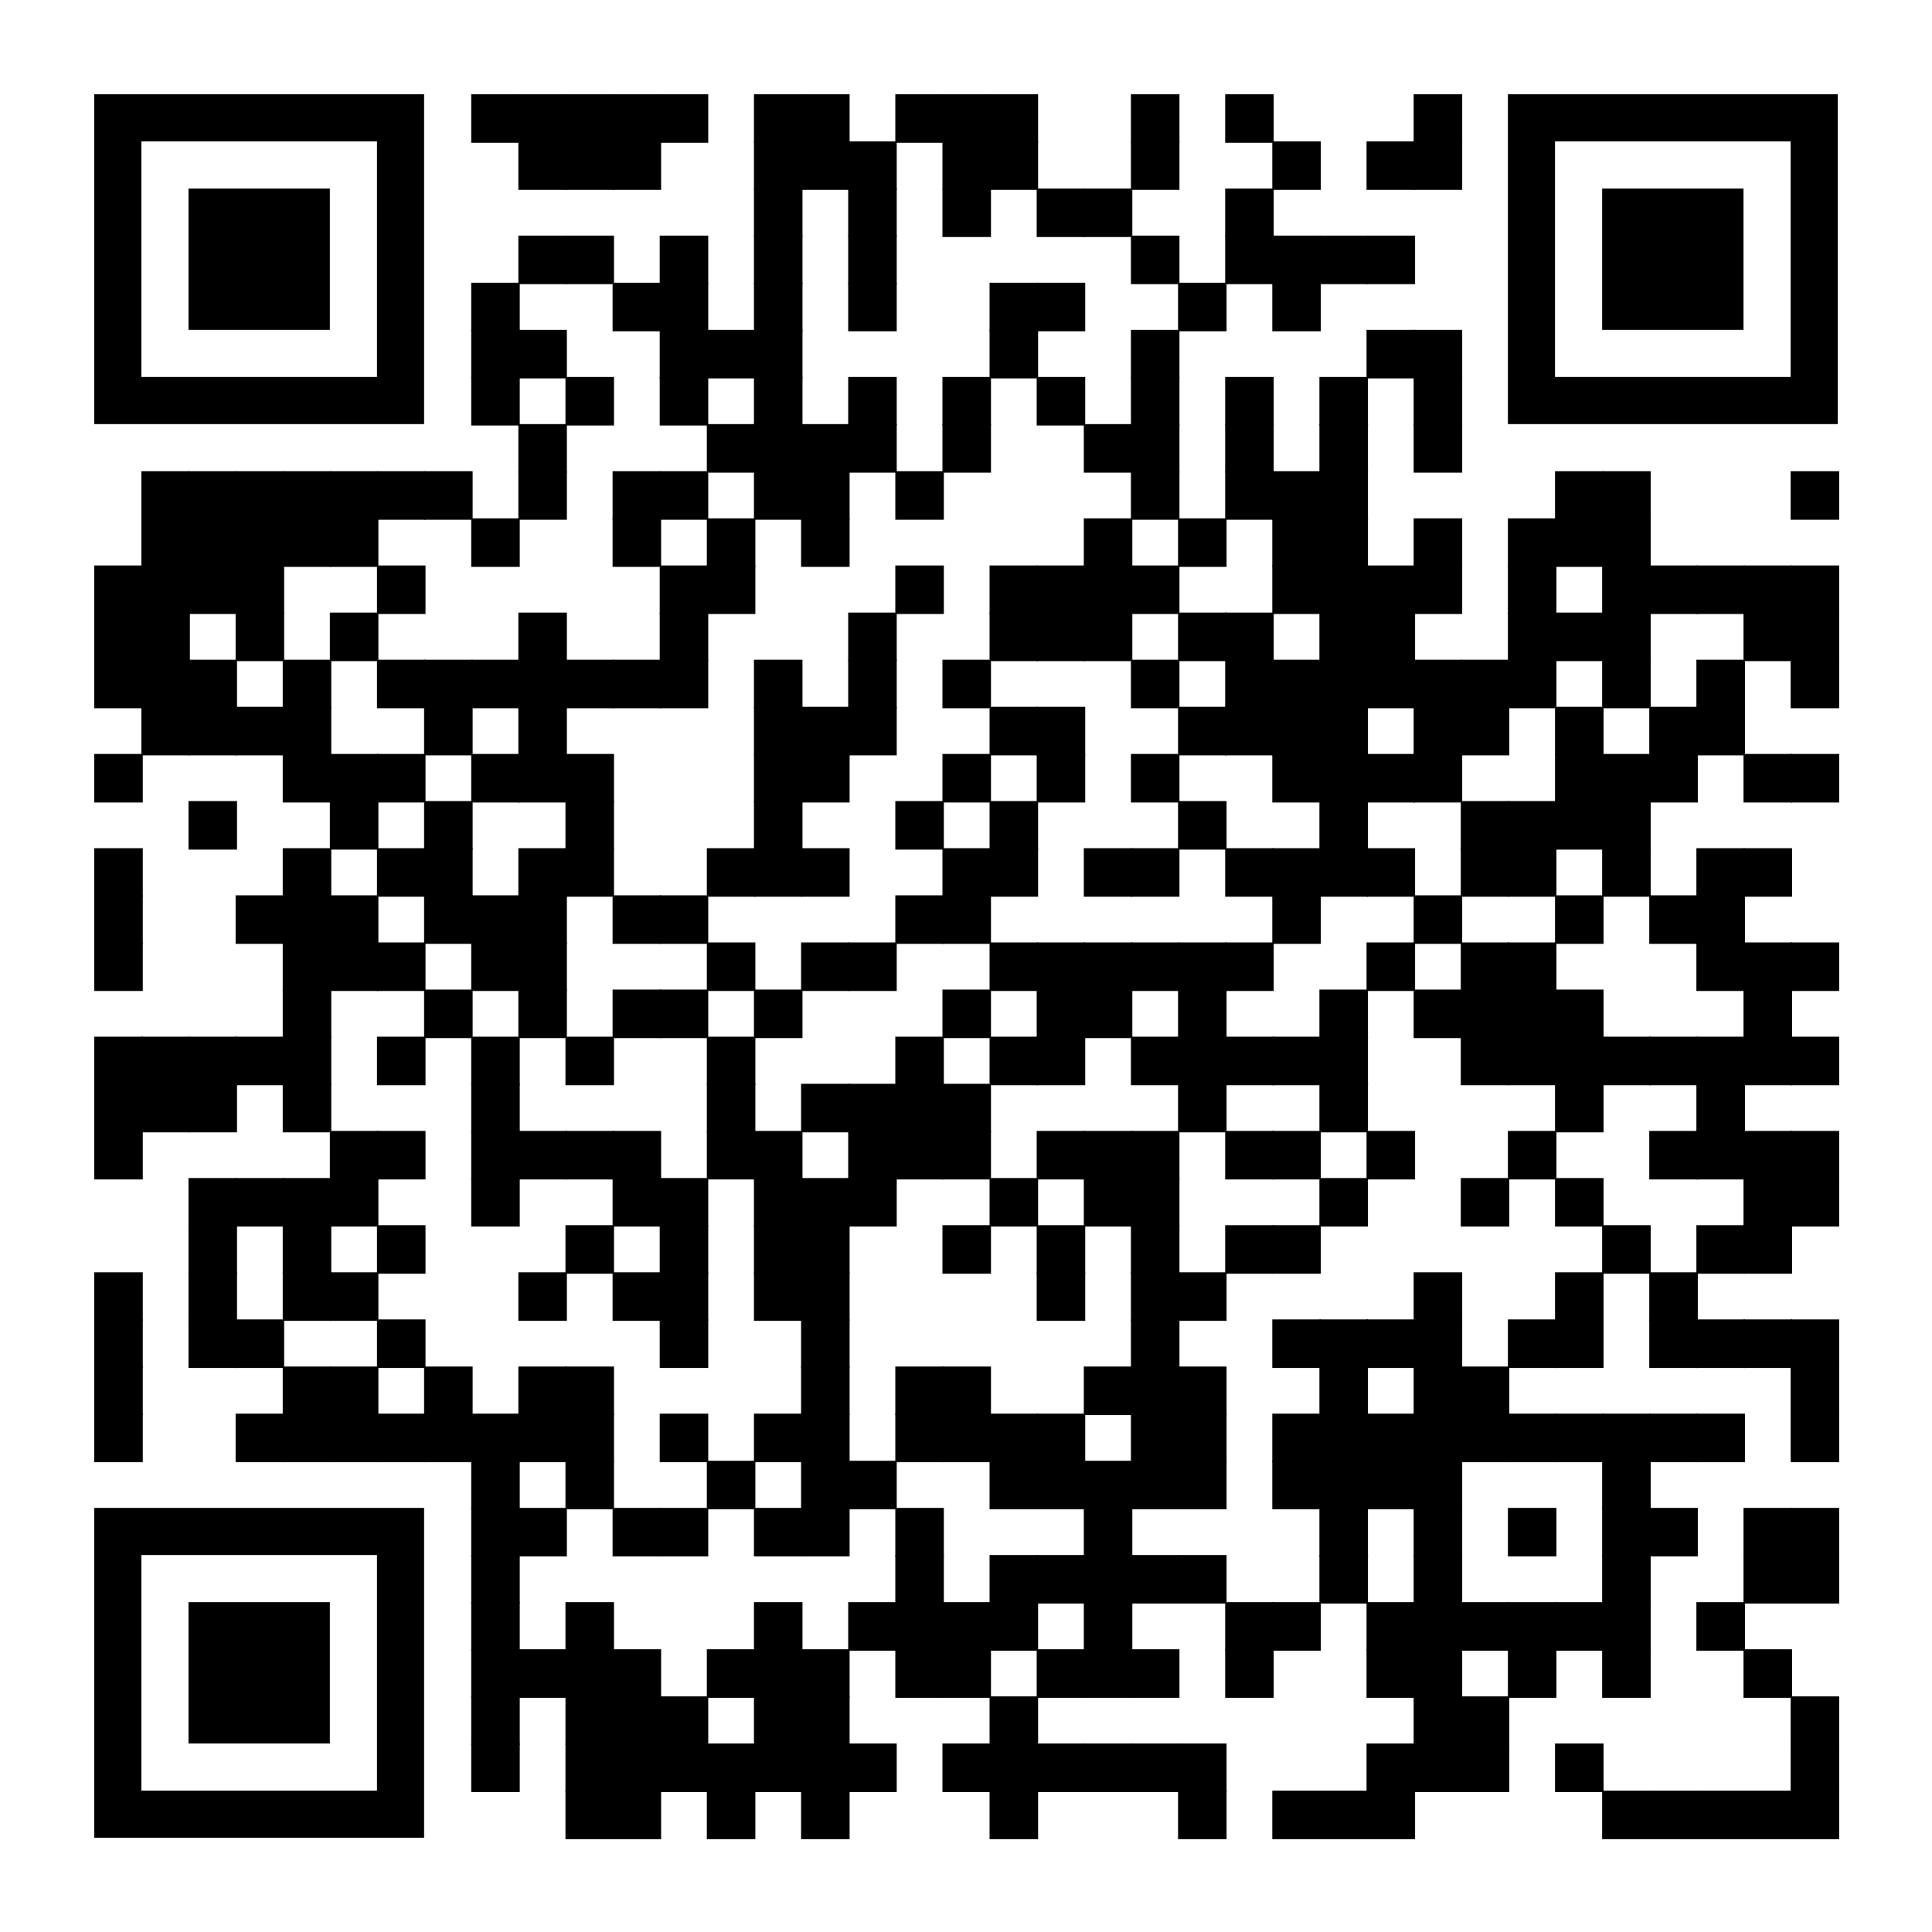
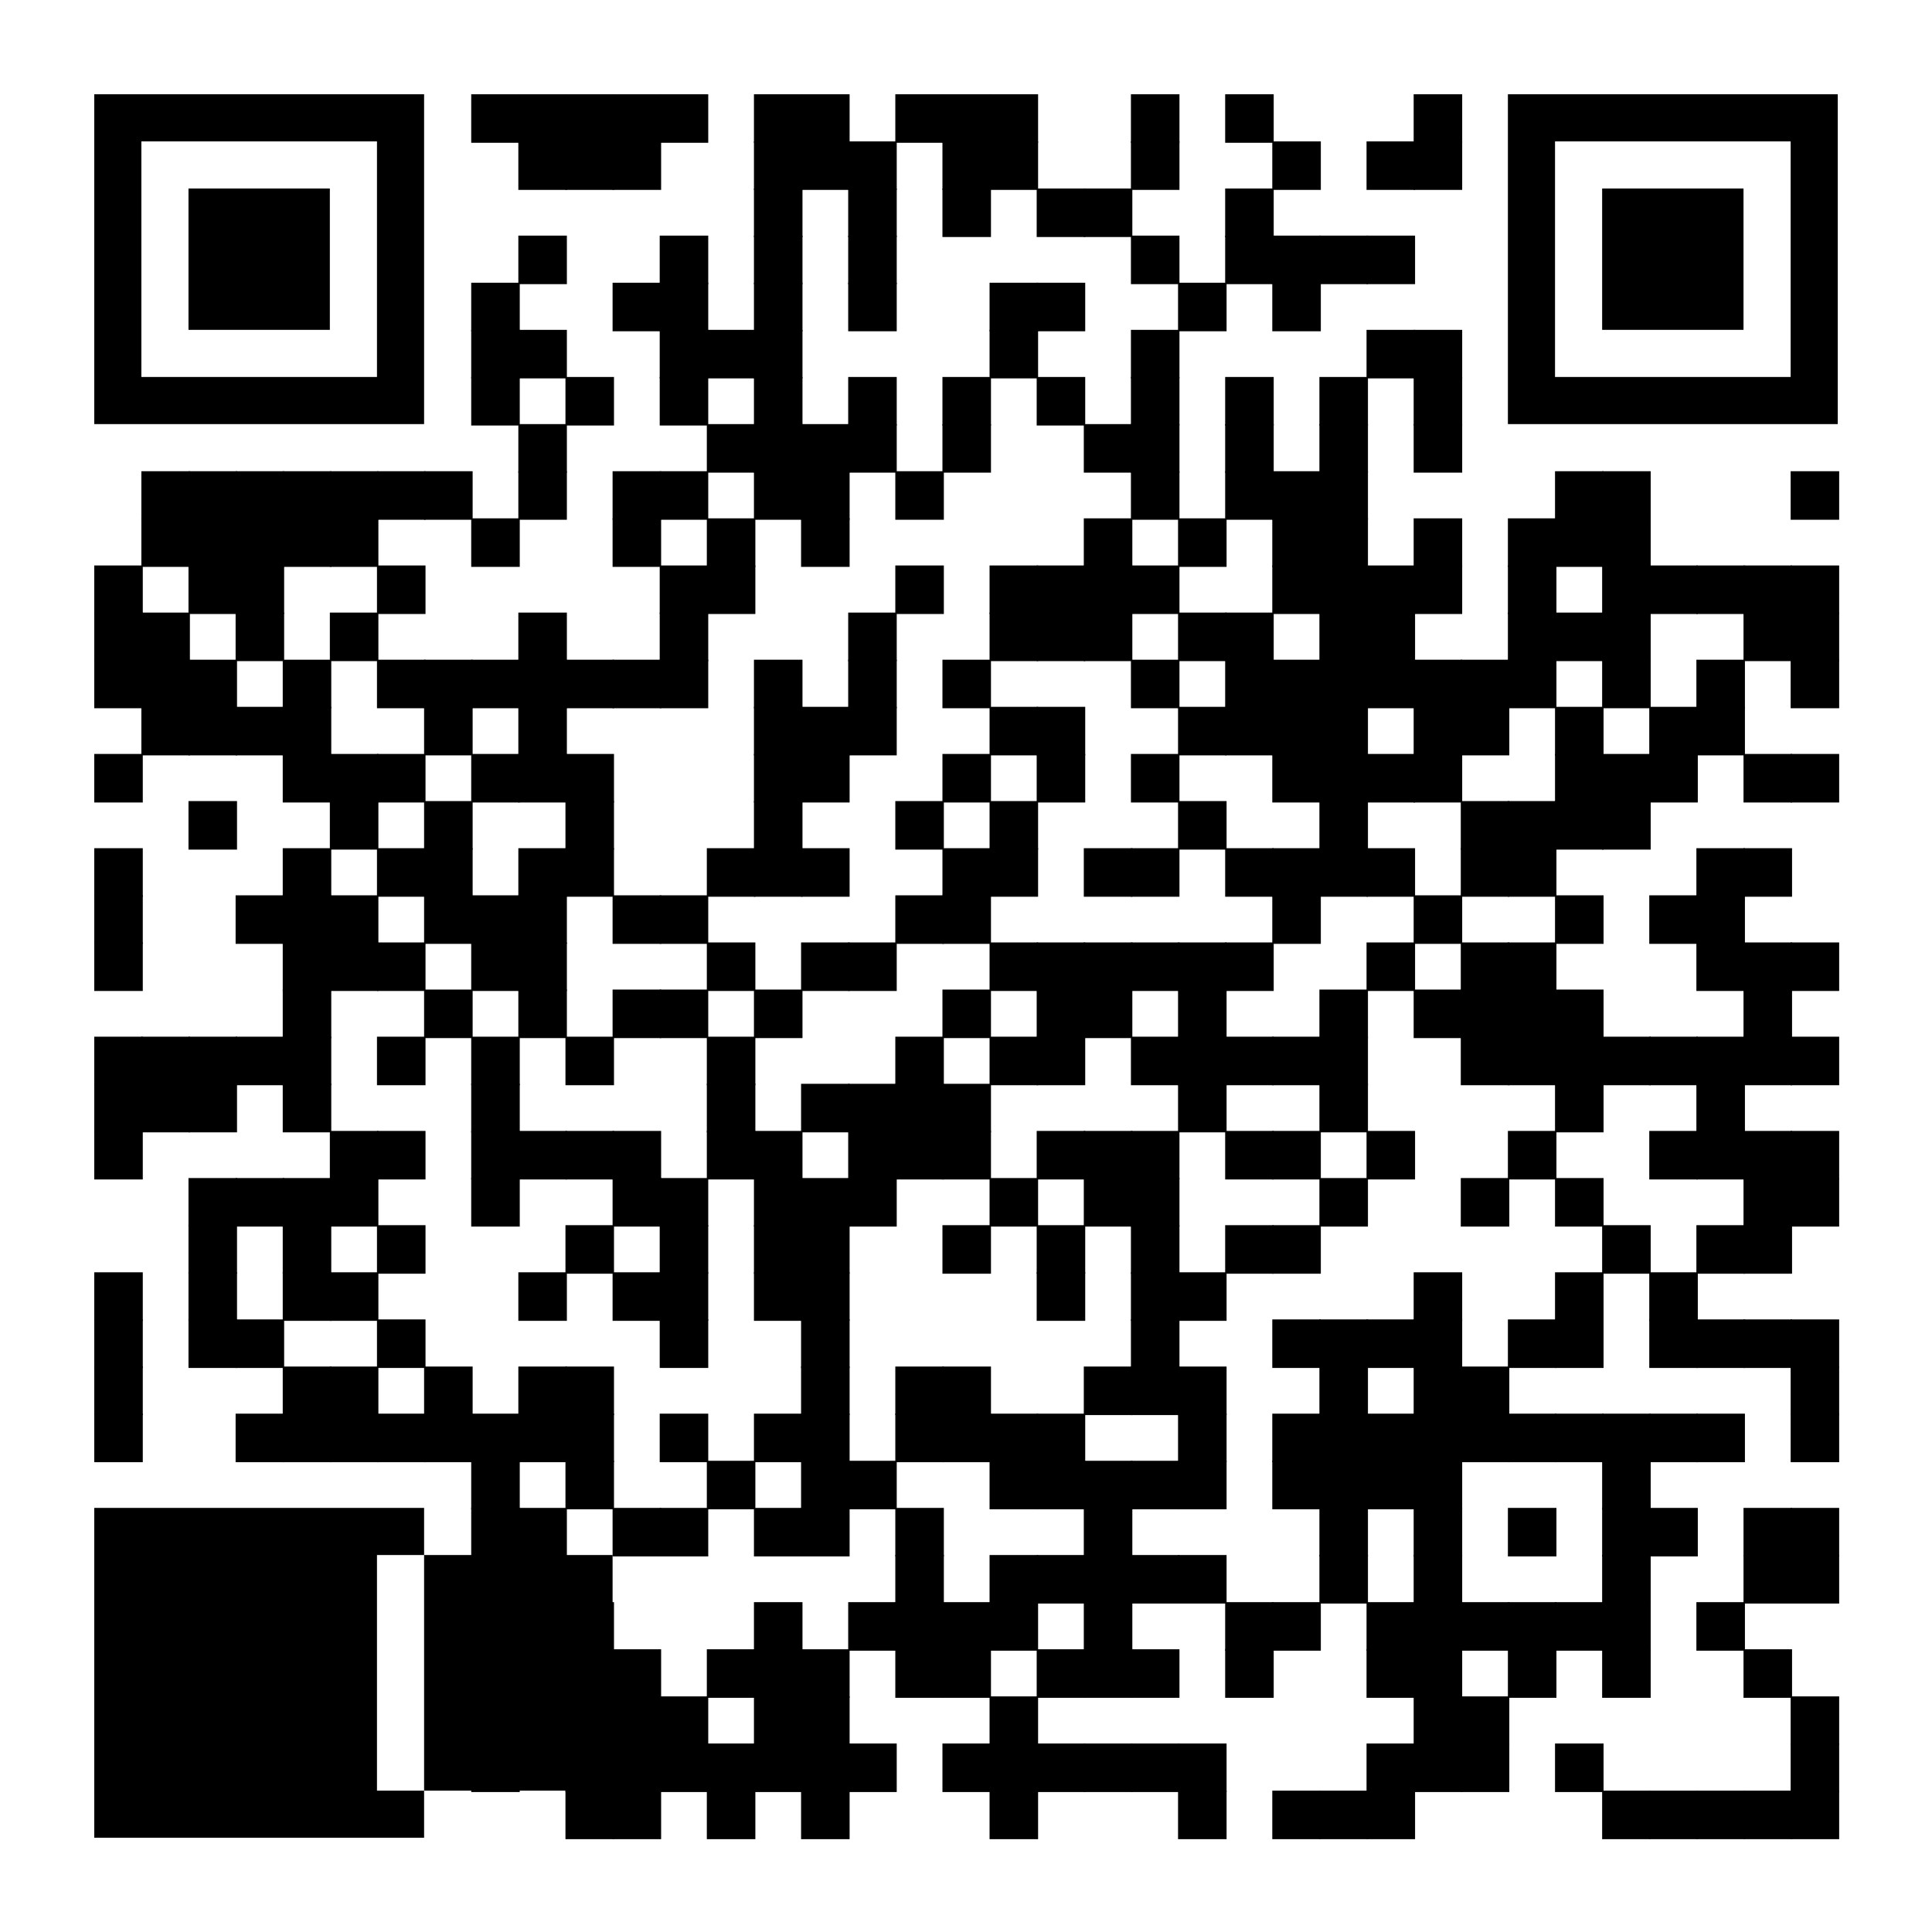
<svg xmlns="http://www.w3.org/2000/svg" xml:space="preserve" width="984" height="984" viewBox="0 0 984 984">
  <rect width="984" height="984" fill="#ffffff" x="0" y="0" />
  <g fill="#000000">
    <g transform="translate(240,48) scale(4.12)">
      <rect width="6" height="6" />
    </g>
    <g transform="translate(264,48) scale(4.12)">
      <rect width="6" height="6" />
    </g>
    <g transform="translate(288,48) scale(4.12)">
      <rect width="6" height="6" />
    </g>
    <g transform="translate(312,48) scale(4.12)">
      <rect width="6" height="6" />
    </g>
    <g transform="translate(336,48) scale(4.12)">
      <rect width="6" height="6" />
    </g>
    <g transform="translate(384,48) scale(4.12)">
      <rect width="6" height="6" />
    </g>
    <g transform="translate(408,48) scale(4.12)">
      <rect width="6" height="6" />
    </g>
    <g transform="translate(456,48) scale(4.12)">
      <rect width="6" height="6" />
    </g>
    <g transform="translate(480,48) scale(4.12)">
      <rect width="6" height="6" />
    </g>
    <g transform="translate(504,48) scale(4.12)">
      <rect width="6" height="6" />
    </g>
    <g transform="translate(576,48) scale(4.12)">
      <rect width="6" height="6" />
    </g>
    <g transform="translate(624,48) scale(4.12)">
      <rect width="6" height="6" />
    </g>
    <g transform="translate(720,48) scale(4.12)">
      <rect width="6" height="6" />
    </g>
    <g transform="translate(264,72) scale(4.12)">
      <rect width="6" height="6" />
    </g>
    <g transform="translate(288,72) scale(4.12)">
      <rect width="6" height="6" />
    </g>
    <g transform="translate(312,72) scale(4.12)">
      <rect width="6" height="6" />
    </g>
    <g transform="translate(384,72) scale(4.12)">
      <rect width="6" height="6" />
    </g>
    <g transform="translate(408,72) scale(4.12)">
      <rect width="6" height="6" />
    </g>
    <g transform="translate(432,72) scale(4.12)">
      <rect width="6" height="6" />
    </g>
    <g transform="translate(480,72) scale(4.12)">
      <rect width="6" height="6" />
    </g>
    <g transform="translate(504,72) scale(4.12)">
      <rect width="6" height="6" />
    </g>
    <g transform="translate(576,72) scale(4.12)">
      <rect width="6" height="6" />
    </g>
    <g transform="translate(648,72) scale(4.12)">
      <rect width="6" height="6" />
    </g>
    <g transform="translate(696,72) scale(4.12)">
      <rect width="6" height="6" />
    </g>
    <g transform="translate(720,72) scale(4.12)">
      <rect width="6" height="6" />
    </g>
    <g transform="translate(384,96) scale(4.12)">
      <rect width="6" height="6" />
    </g>
    <g transform="translate(432,96) scale(4.12)">
      <rect width="6" height="6" />
    </g>
    <g transform="translate(480,96) scale(4.12)">
      <rect width="6" height="6" />
    </g>
    <g transform="translate(528,96) scale(4.12)">
      <rect width="6" height="6" />
    </g>
    <g transform="translate(552,96) scale(4.12)">
      <rect width="6" height="6" />
    </g>
    <g transform="translate(624,96) scale(4.12)">
      <rect width="6" height="6" />
    </g>
    <g transform="translate(264,120) scale(4.12)">
      <rect width="6" height="6" />
    </g>
    <g transform="translate(288,120) scale(4.12)">
-       <rect width="6" height="6" />
-     </g>
+       </g>
    <g transform="translate(336,120) scale(4.12)">
      <rect width="6" height="6" />
    </g>
    <g transform="translate(384,120) scale(4.12)">
      <rect width="6" height="6" />
    </g>
    <g transform="translate(432,120) scale(4.12)">
      <rect width="6" height="6" />
    </g>
    <g transform="translate(576,120) scale(4.12)">
      <rect width="6" height="6" />
    </g>
    <g transform="translate(624,120) scale(4.12)">
      <rect width="6" height="6" />
    </g>
    <g transform="translate(648,120) scale(4.12)">
      <rect width="6" height="6" />
    </g>
    <g transform="translate(672,120) scale(4.12)">
      <rect width="6" height="6" />
    </g>
    <g transform="translate(696,120) scale(4.12)">
      <rect width="6" height="6" />
    </g>
    <g transform="translate(240,144) scale(4.12)">
      <rect width="6" height="6" />
    </g>
    <g transform="translate(312,144) scale(4.12)">
      <rect width="6" height="6" />
    </g>
    <g transform="translate(336,144) scale(4.12)">
      <rect width="6" height="6" />
    </g>
    <g transform="translate(384,144) scale(4.12)">
      <rect width="6" height="6" />
    </g>
    <g transform="translate(432,144) scale(4.12)">
      <rect width="6" height="6" />
    </g>
    <g transform="translate(504,144) scale(4.12)">
      <rect width="6" height="6" />
    </g>
    <g transform="translate(528,144) scale(4.12)">
      <rect width="6" height="6" />
    </g>
    <g transform="translate(600,144) scale(4.12)">
      <rect width="6" height="6" />
    </g>
    <g transform="translate(648,144) scale(4.12)">
      <rect width="6" height="6" />
    </g>
    <g transform="translate(240,168) scale(4.12)">
      <rect width="6" height="6" />
    </g>
    <g transform="translate(264,168) scale(4.12)">
      <rect width="6" height="6" />
    </g>
    <g transform="translate(336,168) scale(4.12)">
      <rect width="6" height="6" />
    </g>
    <g transform="translate(360,168) scale(4.12)">
      <rect width="6" height="6" />
    </g>
    <g transform="translate(384,168) scale(4.12)">
      <rect width="6" height="6" />
    </g>
    <g transform="translate(504,168) scale(4.12)">
      <rect width="6" height="6" />
    </g>
    <g transform="translate(576,168) scale(4.12)">
      <rect width="6" height="6" />
    </g>
    <g transform="translate(696,168) scale(4.12)">
      <rect width="6" height="6" />
    </g>
    <g transform="translate(720,168) scale(4.12)">
      <rect width="6" height="6" />
    </g>
    <g transform="translate(240,192) scale(4.12)">
      <rect width="6" height="6" />
    </g>
    <g transform="translate(288,192) scale(4.12)">
      <rect width="6" height="6" />
    </g>
    <g transform="translate(336,192) scale(4.12)">
      <rect width="6" height="6" />
    </g>
    <g transform="translate(384,192) scale(4.12)">
      <rect width="6" height="6" />
    </g>
    <g transform="translate(432,192) scale(4.12)">
      <rect width="6" height="6" />
    </g>
    <g transform="translate(480,192) scale(4.12)">
      <rect width="6" height="6" />
    </g>
    <g transform="translate(528,192) scale(4.12)">
      <rect width="6" height="6" />
    </g>
    <g transform="translate(576,192) scale(4.12)">
      <rect width="6" height="6" />
    </g>
    <g transform="translate(624,192) scale(4.12)">
      <rect width="6" height="6" />
    </g>
    <g transform="translate(672,192) scale(4.12)">
      <rect width="6" height="6" />
    </g>
    <g transform="translate(720,192) scale(4.12)">
      <rect width="6" height="6" />
    </g>
    <g transform="translate(264,216) scale(4.12)">
      <rect width="6" height="6" />
    </g>
    <g transform="translate(360,216) scale(4.12)">
      <rect width="6" height="6" />
    </g>
    <g transform="translate(384,216) scale(4.12)">
      <rect width="6" height="6" />
    </g>
    <g transform="translate(408,216) scale(4.12)">
      <rect width="6" height="6" />
    </g>
    <g transform="translate(432,216) scale(4.12)">
      <rect width="6" height="6" />
    </g>
    <g transform="translate(480,216) scale(4.12)">
      <rect width="6" height="6" />
    </g>
    <g transform="translate(552,216) scale(4.12)">
      <rect width="6" height="6" />
    </g>
    <g transform="translate(576,216) scale(4.12)">
      <rect width="6" height="6" />
    </g>
    <g transform="translate(624,216) scale(4.12)">
      <rect width="6" height="6" />
    </g>
    <g transform="translate(672,216) scale(4.12)">
      <rect width="6" height="6" />
    </g>
    <g transform="translate(720,216) scale(4.12)">
      <rect width="6" height="6" />
    </g>
    <g transform="translate(72,240) scale(4.12)">
      <rect width="6" height="6" />
    </g>
    <g transform="translate(96,240) scale(4.12)">
      <rect width="6" height="6" />
    </g>
    <g transform="translate(120,240) scale(4.12)">
      <rect width="6" height="6" />
    </g>
    <g transform="translate(144,240) scale(4.12)">
      <rect width="6" height="6" />
    </g>
    <g transform="translate(168,240) scale(4.12)">
      <rect width="6" height="6" />
    </g>
    <g transform="translate(192,240) scale(4.12)">
      <rect width="6" height="6" />
    </g>
    <g transform="translate(216,240) scale(4.12)">
      <rect width="6" height="6" />
    </g>
    <g transform="translate(264,240) scale(4.12)">
      <rect width="6" height="6" />
    </g>
    <g transform="translate(312,240) scale(4.12)">
      <rect width="6" height="6" />
    </g>
    <g transform="translate(336,240) scale(4.12)">
      <rect width="6" height="6" />
    </g>
    <g transform="translate(384,240) scale(4.12)">
      <rect width="6" height="6" />
    </g>
    <g transform="translate(408,240) scale(4.12)">
      <rect width="6" height="6" />
    </g>
    <g transform="translate(456,240) scale(4.12)">
      <rect width="6" height="6" />
    </g>
    <g transform="translate(576,240) scale(4.12)">
      <rect width="6" height="6" />
    </g>
    <g transform="translate(624,240) scale(4.12)">
      <rect width="6" height="6" />
    </g>
    <g transform="translate(648,240) scale(4.12)">
      <rect width="6" height="6" />
    </g>
    <g transform="translate(672,240) scale(4.12)">
      <rect width="6" height="6" />
    </g>
    <g transform="translate(792,240) scale(4.12)">
      <rect width="6" height="6" />
    </g>
    <g transform="translate(816,240) scale(4.12)">
      <rect width="6" height="6" />
    </g>
    <g transform="translate(912,240) scale(4.12)">
      <rect width="6" height="6" />
    </g>
    <g transform="translate(72,264) scale(4.12)">
      <rect width="6" height="6" />
    </g>
    <g transform="translate(96,264) scale(4.12)">
      <rect width="6" height="6" />
    </g>
    <g transform="translate(120,264) scale(4.12)">
      <rect width="6" height="6" />
    </g>
    <g transform="translate(144,264) scale(4.12)">
      <rect width="6" height="6" />
    </g>
    <g transform="translate(168,264) scale(4.12)">
      <rect width="6" height="6" />
    </g>
    <g transform="translate(240,264) scale(4.12)">
      <rect width="6" height="6" />
    </g>
    <g transform="translate(312,264) scale(4.12)">
      <rect width="6" height="6" />
    </g>
    <g transform="translate(360,264) scale(4.12)">
      <rect width="6" height="6" />
    </g>
    <g transform="translate(408,264) scale(4.12)">
      <rect width="6" height="6" />
    </g>
    <g transform="translate(552,264) scale(4.12)">
      <rect width="6" height="6" />
    </g>
    <g transform="translate(600,264) scale(4.12)">
      <rect width="6" height="6" />
    </g>
    <g transform="translate(648,264) scale(4.12)">
      <rect width="6" height="6" />
    </g>
    <g transform="translate(672,264) scale(4.12)">
      <rect width="6" height="6" />
    </g>
    <g transform="translate(720,264) scale(4.12)">
      <rect width="6" height="6" />
    </g>
    <g transform="translate(768,264) scale(4.12)">
      <rect width="6" height="6" />
    </g>
    <g transform="translate(792,264) scale(4.12)">
      <rect width="6" height="6" />
    </g>
    <g transform="translate(816,264) scale(4.12)">
      <rect width="6" height="6" />
    </g>
    <g transform="translate(48,288) scale(4.12)">
      <rect width="6" height="6" />
    </g>
    <g transform="translate(72,288) scale(4.12)">
-       <rect width="6" height="6" />
-     </g>
+       </g>
    <g transform="translate(96,288) scale(4.12)">
      <rect width="6" height="6" />
    </g>
    <g transform="translate(120,288) scale(4.12)">
      <rect width="6" height="6" />
    </g>
    <g transform="translate(192,288) scale(4.12)">
      <rect width="6" height="6" />
    </g>
    <g transform="translate(336,288) scale(4.12)">
      <rect width="6" height="6" />
    </g>
    <g transform="translate(360,288) scale(4.12)">
      <rect width="6" height="6" />
    </g>
    <g transform="translate(456,288) scale(4.12)">
      <rect width="6" height="6" />
    </g>
    <g transform="translate(504,288) scale(4.12)">
      <rect width="6" height="6" />
    </g>
    <g transform="translate(528,288) scale(4.12)">
      <rect width="6" height="6" />
    </g>
    <g transform="translate(552,288) scale(4.12)">
      <rect width="6" height="6" />
    </g>
    <g transform="translate(576,288) scale(4.12)">
      <rect width="6" height="6" />
    </g>
    <g transform="translate(648,288) scale(4.12)">
      <rect width="6" height="6" />
    </g>
    <g transform="translate(672,288) scale(4.12)">
      <rect width="6" height="6" />
    </g>
    <g transform="translate(696,288) scale(4.12)">
      <rect width="6" height="6" />
    </g>
    <g transform="translate(720,288) scale(4.12)">
      <rect width="6" height="6" />
    </g>
    <g transform="translate(768,288) scale(4.12)">
      <rect width="6" height="6" />
    </g>
    <g transform="translate(816,288) scale(4.12)">
      <rect width="6" height="6" />
    </g>
    <g transform="translate(840,288) scale(4.12)">
      <rect width="6" height="6" />
    </g>
    <g transform="translate(864,288) scale(4.12)">
      <rect width="6" height="6" />
    </g>
    <g transform="translate(888,288) scale(4.12)">
      <rect width="6" height="6" />
    </g>
    <g transform="translate(912,288) scale(4.12)">
      <rect width="6" height="6" />
    </g>
    <g transform="translate(48,312) scale(4.12)">
      <rect width="6" height="6" />
    </g>
    <g transform="translate(72,312) scale(4.12)">
      <rect width="6" height="6" />
    </g>
    <g transform="translate(120,312) scale(4.12)">
      <rect width="6" height="6" />
    </g>
    <g transform="translate(168,312) scale(4.12)">
      <rect width="6" height="6" />
    </g>
    <g transform="translate(264,312) scale(4.12)">
      <rect width="6" height="6" />
    </g>
    <g transform="translate(336,312) scale(4.12)">
      <rect width="6" height="6" />
    </g>
    <g transform="translate(432,312) scale(4.12)">
      <rect width="6" height="6" />
    </g>
    <g transform="translate(504,312) scale(4.12)">
      <rect width="6" height="6" />
    </g>
    <g transform="translate(528,312) scale(4.12)">
      <rect width="6" height="6" />
    </g>
    <g transform="translate(552,312) scale(4.12)">
      <rect width="6" height="6" />
    </g>
    <g transform="translate(600,312) scale(4.12)">
      <rect width="6" height="6" />
    </g>
    <g transform="translate(624,312) scale(4.12)">
      <rect width="6" height="6" />
    </g>
    <g transform="translate(672,312) scale(4.12)">
      <rect width="6" height="6" />
    </g>
    <g transform="translate(696,312) scale(4.12)">
      <rect width="6" height="6" />
    </g>
    <g transform="translate(768,312) scale(4.12)">
      <rect width="6" height="6" />
    </g>
    <g transform="translate(792,312) scale(4.12)">
      <rect width="6" height="6" />
    </g>
    <g transform="translate(816,312) scale(4.12)">
      <rect width="6" height="6" />
    </g>
    <g transform="translate(888,312) scale(4.12)">
      <rect width="6" height="6" />
    </g>
    <g transform="translate(912,312) scale(4.12)">
      <rect width="6" height="6" />
    </g>
    <g transform="translate(48,336) scale(4.12)">
      <rect width="6" height="6" />
    </g>
    <g transform="translate(72,336) scale(4.12)">
      <rect width="6" height="6" />
    </g>
    <g transform="translate(96,336) scale(4.12)">
      <rect width="6" height="6" />
    </g>
    <g transform="translate(144,336) scale(4.12)">
      <rect width="6" height="6" />
    </g>
    <g transform="translate(192,336) scale(4.12)">
      <rect width="6" height="6" />
    </g>
    <g transform="translate(216,336) scale(4.12)">
      <rect width="6" height="6" />
    </g>
    <g transform="translate(240,336) scale(4.12)">
      <rect width="6" height="6" />
    </g>
    <g transform="translate(264,336) scale(4.12)">
      <rect width="6" height="6" />
    </g>
    <g transform="translate(288,336) scale(4.12)">
      <rect width="6" height="6" />
    </g>
    <g transform="translate(312,336) scale(4.12)">
      <rect width="6" height="6" />
    </g>
    <g transform="translate(336,336) scale(4.12)">
      <rect width="6" height="6" />
    </g>
    <g transform="translate(384,336) scale(4.12)">
      <rect width="6" height="6" />
    </g>
    <g transform="translate(432,336) scale(4.12)">
      <rect width="6" height="6" />
    </g>
    <g transform="translate(480,336) scale(4.12)">
      <rect width="6" height="6" />
    </g>
    <g transform="translate(576,336) scale(4.12)">
      <rect width="6" height="6" />
    </g>
    <g transform="translate(624,336) scale(4.12)">
      <rect width="6" height="6" />
    </g>
    <g transform="translate(648,336) scale(4.12)">
      <rect width="6" height="6" />
    </g>
    <g transform="translate(672,336) scale(4.12)">
      <rect width="6" height="6" />
    </g>
    <g transform="translate(696,336) scale(4.12)">
      <rect width="6" height="6" />
    </g>
    <g transform="translate(720,336) scale(4.12)">
      <rect width="6" height="6" />
    </g>
    <g transform="translate(744,336) scale(4.12)">
      <rect width="6" height="6" />
    </g>
    <g transform="translate(768,336) scale(4.12)">
      <rect width="6" height="6" />
    </g>
    <g transform="translate(816,336) scale(4.12)">
      <rect width="6" height="6" />
    </g>
    <g transform="translate(864,336) scale(4.12)">
      <rect width="6" height="6" />
    </g>
    <g transform="translate(912,336) scale(4.12)">
      <rect width="6" height="6" />
    </g>
    <g transform="translate(72,360) scale(4.12)">
      <rect width="6" height="6" />
    </g>
    <g transform="translate(96,360) scale(4.12)">
      <rect width="6" height="6" />
    </g>
    <g transform="translate(120,360) scale(4.12)">
      <rect width="6" height="6" />
    </g>
    <g transform="translate(144,360) scale(4.12)">
      <rect width="6" height="6" />
    </g>
    <g transform="translate(216,360) scale(4.12)">
      <rect width="6" height="6" />
    </g>
    <g transform="translate(264,360) scale(4.12)">
      <rect width="6" height="6" />
    </g>
    <g transform="translate(384,360) scale(4.12)">
      <rect width="6" height="6" />
    </g>
    <g transform="translate(408,360) scale(4.12)">
      <rect width="6" height="6" />
    </g>
    <g transform="translate(432,360) scale(4.12)">
      <rect width="6" height="6" />
    </g>
    <g transform="translate(504,360) scale(4.12)">
      <rect width="6" height="6" />
    </g>
    <g transform="translate(528,360) scale(4.12)">
      <rect width="6" height="6" />
    </g>
    <g transform="translate(600,360) scale(4.12)">
      <rect width="6" height="6" />
    </g>
    <g transform="translate(624,360) scale(4.12)">
      <rect width="6" height="6" />
    </g>
    <g transform="translate(648,360) scale(4.12)">
      <rect width="6" height="6" />
    </g>
    <g transform="translate(672,360) scale(4.12)">
      <rect width="6" height="6" />
    </g>
    <g transform="translate(720,360) scale(4.12)">
      <rect width="6" height="6" />
    </g>
    <g transform="translate(744,360) scale(4.12)">
      <rect width="6" height="6" />
    </g>
    <g transform="translate(792,360) scale(4.12)">
      <rect width="6" height="6" />
    </g>
    <g transform="translate(840,360) scale(4.12)">
      <rect width="6" height="6" />
    </g>
    <g transform="translate(864,360) scale(4.12)">
      <rect width="6" height="6" />
    </g>
    <g transform="translate(48,384) scale(4.12)">
      <rect width="6" height="6" />
    </g>
    <g transform="translate(144,384) scale(4.12)">
      <rect width="6" height="6" />
    </g>
    <g transform="translate(168,384) scale(4.12)">
      <rect width="6" height="6" />
    </g>
    <g transform="translate(192,384) scale(4.12)">
      <rect width="6" height="6" />
    </g>
    <g transform="translate(240,384) scale(4.12)">
      <rect width="6" height="6" />
    </g>
    <g transform="translate(264,384) scale(4.12)">
      <rect width="6" height="6" />
    </g>
    <g transform="translate(288,384) scale(4.12)">
      <rect width="6" height="6" />
    </g>
    <g transform="translate(384,384) scale(4.12)">
      <rect width="6" height="6" />
    </g>
    <g transform="translate(408,384) scale(4.12)">
      <rect width="6" height="6" />
    </g>
    <g transform="translate(480,384) scale(4.12)">
      <rect width="6" height="6" />
    </g>
    <g transform="translate(528,384) scale(4.12)">
      <rect width="6" height="6" />
    </g>
    <g transform="translate(576,384) scale(4.12)">
      <rect width="6" height="6" />
    </g>
    <g transform="translate(648,384) scale(4.12)">
      <rect width="6" height="6" />
    </g>
    <g transform="translate(672,384) scale(4.12)">
      <rect width="6" height="6" />
    </g>
    <g transform="translate(696,384) scale(4.12)">
      <rect width="6" height="6" />
    </g>
    <g transform="translate(720,384) scale(4.12)">
      <rect width="6" height="6" />
    </g>
    <g transform="translate(792,384) scale(4.12)">
      <rect width="6" height="6" />
    </g>
    <g transform="translate(816,384) scale(4.12)">
      <rect width="6" height="6" />
    </g>
    <g transform="translate(840,384) scale(4.12)">
      <rect width="6" height="6" />
    </g>
    <g transform="translate(888,384) scale(4.12)">
      <rect width="6" height="6" />
    </g>
    <g transform="translate(912,384) scale(4.12)">
      <rect width="6" height="6" />
    </g>
    <g transform="translate(96,408) scale(4.12)">
      <rect width="6" height="6" />
    </g>
    <g transform="translate(168,408) scale(4.12)">
      <rect width="6" height="6" />
    </g>
    <g transform="translate(216,408) scale(4.12)">
      <rect width="6" height="6" />
    </g>
    <g transform="translate(288,408) scale(4.12)">
      <rect width="6" height="6" />
    </g>
    <g transform="translate(384,408) scale(4.12)">
      <rect width="6" height="6" />
    </g>
    <g transform="translate(456,408) scale(4.12)">
      <rect width="6" height="6" />
    </g>
    <g transform="translate(504,408) scale(4.12)">
      <rect width="6" height="6" />
    </g>
    <g transform="translate(600,408) scale(4.12)">
      <rect width="6" height="6" />
    </g>
    <g transform="translate(672,408) scale(4.12)">
      <rect width="6" height="6" />
    </g>
    <g transform="translate(744,408) scale(4.12)">
      <rect width="6" height="6" />
    </g>
    <g transform="translate(768,408) scale(4.12)">
      <rect width="6" height="6" />
    </g>
    <g transform="translate(792,408) scale(4.12)">
      <rect width="6" height="6" />
    </g>
    <g transform="translate(816,408) scale(4.12)">
      <rect width="6" height="6" />
    </g>
    <g transform="translate(48,432) scale(4.12)">
      <rect width="6" height="6" />
    </g>
    <g transform="translate(144,432) scale(4.12)">
      <rect width="6" height="6" />
    </g>
    <g transform="translate(192,432) scale(4.12)">
      <rect width="6" height="6" />
    </g>
    <g transform="translate(216,432) scale(4.12)">
      <rect width="6" height="6" />
    </g>
    <g transform="translate(264,432) scale(4.12)">
      <rect width="6" height="6" />
    </g>
    <g transform="translate(288,432) scale(4.12)">
      <rect width="6" height="6" />
    </g>
    <g transform="translate(360,432) scale(4.12)">
      <rect width="6" height="6" />
    </g>
    <g transform="translate(384,432) scale(4.12)">
      <rect width="6" height="6" />
    </g>
    <g transform="translate(408,432) scale(4.12)">
      <rect width="6" height="6" />
    </g>
    <g transform="translate(480,432) scale(4.12)">
      <rect width="6" height="6" />
    </g>
    <g transform="translate(504,432) scale(4.12)">
      <rect width="6" height="6" />
    </g>
    <g transform="translate(552,432) scale(4.12)">
      <rect width="6" height="6" />
    </g>
    <g transform="translate(576,432) scale(4.12)">
      <rect width="6" height="6" />
    </g>
    <g transform="translate(624,432) scale(4.12)">
      <rect width="6" height="6" />
    </g>
    <g transform="translate(648,432) scale(4.12)">
      <rect width="6" height="6" />
    </g>
    <g transform="translate(672,432) scale(4.12)">
      <rect width="6" height="6" />
    </g>
    <g transform="translate(696,432) scale(4.12)">
      <rect width="6" height="6" />
    </g>
    <g transform="translate(744,432) scale(4.12)">
      <rect width="6" height="6" />
    </g>
    <g transform="translate(768,432) scale(4.12)">
      <rect width="6" height="6" />
    </g>
    <g transform="translate(816,432) scale(4.12)">
-       <rect width="6" height="6" />
-     </g>
+       </g>
    <g transform="translate(864,432) scale(4.12)">
      <rect width="6" height="6" />
    </g>
    <g transform="translate(888,432) scale(4.12)">
      <rect width="6" height="6" />
    </g>
    <g transform="translate(48,456) scale(4.12)">
      <rect width="6" height="6" />
    </g>
    <g transform="translate(120,456) scale(4.12)">
      <rect width="6" height="6" />
    </g>
    <g transform="translate(144,456) scale(4.12)">
      <rect width="6" height="6" />
    </g>
    <g transform="translate(168,456) scale(4.12)">
      <rect width="6" height="6" />
    </g>
    <g transform="translate(216,456) scale(4.12)">
      <rect width="6" height="6" />
    </g>
    <g transform="translate(240,456) scale(4.12)">
      <rect width="6" height="6" />
    </g>
    <g transform="translate(264,456) scale(4.12)">
      <rect width="6" height="6" />
    </g>
    <g transform="translate(312,456) scale(4.12)">
      <rect width="6" height="6" />
    </g>
    <g transform="translate(336,456) scale(4.12)">
      <rect width="6" height="6" />
    </g>
    <g transform="translate(456,456) scale(4.12)">
      <rect width="6" height="6" />
    </g>
    <g transform="translate(480,456) scale(4.12)">
      <rect width="6" height="6" />
    </g>
    <g transform="translate(648,456) scale(4.12)">
      <rect width="6" height="6" />
    </g>
    <g transform="translate(720,456) scale(4.12)">
      <rect width="6" height="6" />
    </g>
    <g transform="translate(792,456) scale(4.12)">
      <rect width="6" height="6" />
    </g>
    <g transform="translate(840,456) scale(4.12)">
      <rect width="6" height="6" />
    </g>
    <g transform="translate(864,456) scale(4.12)">
      <rect width="6" height="6" />
    </g>
    <g transform="translate(48,480) scale(4.12)">
      <rect width="6" height="6" />
    </g>
    <g transform="translate(144,480) scale(4.12)">
      <rect width="6" height="6" />
    </g>
    <g transform="translate(168,480) scale(4.12)">
      <rect width="6" height="6" />
    </g>
    <g transform="translate(192,480) scale(4.12)">
      <rect width="6" height="6" />
    </g>
    <g transform="translate(240,480) scale(4.12)">
      <rect width="6" height="6" />
    </g>
    <g transform="translate(264,480) scale(4.12)">
      <rect width="6" height="6" />
    </g>
    <g transform="translate(360,480) scale(4.12)">
      <rect width="6" height="6" />
    </g>
    <g transform="translate(408,480) scale(4.12)">
      <rect width="6" height="6" />
    </g>
    <g transform="translate(432,480) scale(4.12)">
      <rect width="6" height="6" />
    </g>
    <g transform="translate(504,480) scale(4.12)">
      <rect width="6" height="6" />
    </g>
    <g transform="translate(528,480) scale(4.12)">
      <rect width="6" height="6" />
    </g>
    <g transform="translate(552,480) scale(4.12)">
      <rect width="6" height="6" />
    </g>
    <g transform="translate(576,480) scale(4.12)">
      <rect width="6" height="6" />
    </g>
    <g transform="translate(600,480) scale(4.12)">
      <rect width="6" height="6" />
    </g>
    <g transform="translate(624,480) scale(4.12)">
      <rect width="6" height="6" />
    </g>
    <g transform="translate(696,480) scale(4.12)">
      <rect width="6" height="6" />
    </g>
    <g transform="translate(744,480) scale(4.12)">
      <rect width="6" height="6" />
    </g>
    <g transform="translate(768,480) scale(4.12)">
      <rect width="6" height="6" />
    </g>
    <g transform="translate(864,480) scale(4.12)">
      <rect width="6" height="6" />
    </g>
    <g transform="translate(888,480) scale(4.12)">
      <rect width="6" height="6" />
    </g>
    <g transform="translate(912,480) scale(4.12)">
      <rect width="6" height="6" />
    </g>
    <g transform="translate(144,504) scale(4.12)">
      <rect width="6" height="6" />
    </g>
    <g transform="translate(216,504) scale(4.12)">
      <rect width="6" height="6" />
    </g>
    <g transform="translate(264,504) scale(4.12)">
      <rect width="6" height="6" />
    </g>
    <g transform="translate(312,504) scale(4.12)">
      <rect width="6" height="6" />
    </g>
    <g transform="translate(336,504) scale(4.12)">
      <rect width="6" height="6" />
    </g>
    <g transform="translate(384,504) scale(4.12)">
      <rect width="6" height="6" />
    </g>
    <g transform="translate(480,504) scale(4.12)">
      <rect width="6" height="6" />
    </g>
    <g transform="translate(528,504) scale(4.12)">
      <rect width="6" height="6" />
    </g>
    <g transform="translate(552,504) scale(4.12)">
      <rect width="6" height="6" />
    </g>
    <g transform="translate(600,504) scale(4.12)">
      <rect width="6" height="6" />
    </g>
    <g transform="translate(672,504) scale(4.12)">
      <rect width="6" height="6" />
    </g>
    <g transform="translate(720,504) scale(4.12)">
      <rect width="6" height="6" />
    </g>
    <g transform="translate(744,504) scale(4.12)">
      <rect width="6" height="6" />
    </g>
    <g transform="translate(768,504) scale(4.12)">
      <rect width="6" height="6" />
    </g>
    <g transform="translate(792,504) scale(4.12)">
      <rect width="6" height="6" />
    </g>
    <g transform="translate(888,504) scale(4.12)">
      <rect width="6" height="6" />
    </g>
    <g transform="translate(48,528) scale(4.12)">
      <rect width="6" height="6" />
    </g>
    <g transform="translate(72,528) scale(4.12)">
      <rect width="6" height="6" />
    </g>
    <g transform="translate(96,528) scale(4.12)">
      <rect width="6" height="6" />
    </g>
    <g transform="translate(120,528) scale(4.12)">
      <rect width="6" height="6" />
    </g>
    <g transform="translate(144,528) scale(4.12)">
      <rect width="6" height="6" />
    </g>
    <g transform="translate(192,528) scale(4.12)">
      <rect width="6" height="6" />
    </g>
    <g transform="translate(240,528) scale(4.12)">
      <rect width="6" height="6" />
    </g>
    <g transform="translate(288,528) scale(4.12)">
      <rect width="6" height="6" />
    </g>
    <g transform="translate(360,528) scale(4.12)">
      <rect width="6" height="6" />
    </g>
    <g transform="translate(456,528) scale(4.12)">
      <rect width="6" height="6" />
    </g>
    <g transform="translate(504,528) scale(4.12)">
      <rect width="6" height="6" />
    </g>
    <g transform="translate(528,528) scale(4.12)">
      <rect width="6" height="6" />
    </g>
    <g transform="translate(576,528) scale(4.12)">
      <rect width="6" height="6" />
    </g>
    <g transform="translate(600,528) scale(4.12)">
      <rect width="6" height="6" />
    </g>
    <g transform="translate(624,528) scale(4.12)">
      <rect width="6" height="6" />
    </g>
    <g transform="translate(648,528) scale(4.12)">
      <rect width="6" height="6" />
    </g>
    <g transform="translate(672,528) scale(4.12)">
      <rect width="6" height="6" />
    </g>
    <g transform="translate(744,528) scale(4.12)">
      <rect width="6" height="6" />
    </g>
    <g transform="translate(768,528) scale(4.12)">
      <rect width="6" height="6" />
    </g>
    <g transform="translate(792,528) scale(4.12)">
      <rect width="6" height="6" />
    </g>
    <g transform="translate(816,528) scale(4.12)">
      <rect width="6" height="6" />
    </g>
    <g transform="translate(840,528) scale(4.12)">
      <rect width="6" height="6" />
    </g>
    <g transform="translate(864,528) scale(4.12)">
      <rect width="6" height="6" />
    </g>
    <g transform="translate(888,528) scale(4.12)">
      <rect width="6" height="6" />
    </g>
    <g transform="translate(912,528) scale(4.12)">
      <rect width="6" height="6" />
    </g>
    <g transform="translate(48,552) scale(4.12)">
      <rect width="6" height="6" />
    </g>
    <g transform="translate(72,552) scale(4.12)">
      <rect width="6" height="6" />
    </g>
    <g transform="translate(96,552) scale(4.12)">
      <rect width="6" height="6" />
    </g>
    <g transform="translate(144,552) scale(4.12)">
      <rect width="6" height="6" />
    </g>
    <g transform="translate(240,552) scale(4.12)">
      <rect width="6" height="6" />
    </g>
    <g transform="translate(360,552) scale(4.12)">
      <rect width="6" height="6" />
    </g>
    <g transform="translate(408,552) scale(4.12)">
      <rect width="6" height="6" />
    </g>
    <g transform="translate(432,552) scale(4.12)">
      <rect width="6" height="6" />
    </g>
    <g transform="translate(456,552) scale(4.12)">
      <rect width="6" height="6" />
    </g>
    <g transform="translate(480,552) scale(4.12)">
      <rect width="6" height="6" />
    </g>
    <g transform="translate(600,552) scale(4.12)">
      <rect width="6" height="6" />
    </g>
    <g transform="translate(672,552) scale(4.12)">
      <rect width="6" height="6" />
    </g>
    <g transform="translate(792,552) scale(4.12)">
      <rect width="6" height="6" />
    </g>
    <g transform="translate(864,552) scale(4.12)">
      <rect width="6" height="6" />
    </g>
    <g transform="translate(48,576) scale(4.12)">
      <rect width="6" height="6" />
    </g>
    <g transform="translate(168,576) scale(4.12)">
      <rect width="6" height="6" />
    </g>
    <g transform="translate(192,576) scale(4.12)">
      <rect width="6" height="6" />
    </g>
    <g transform="translate(240,576) scale(4.12)">
      <rect width="6" height="6" />
    </g>
    <g transform="translate(264,576) scale(4.12)">
      <rect width="6" height="6" />
    </g>
    <g transform="translate(288,576) scale(4.12)">
      <rect width="6" height="6" />
    </g>
    <g transform="translate(312,576) scale(4.12)">
      <rect width="6" height="6" />
    </g>
    <g transform="translate(360,576) scale(4.12)">
      <rect width="6" height="6" />
    </g>
    <g transform="translate(384,576) scale(4.12)">
      <rect width="6" height="6" />
    </g>
    <g transform="translate(432,576) scale(4.12)">
      <rect width="6" height="6" />
    </g>
    <g transform="translate(456,576) scale(4.12)">
      <rect width="6" height="6" />
    </g>
    <g transform="translate(480,576) scale(4.12)">
      <rect width="6" height="6" />
    </g>
    <g transform="translate(528,576) scale(4.12)">
      <rect width="6" height="6" />
    </g>
    <g transform="translate(552,576) scale(4.12)">
      <rect width="6" height="6" />
    </g>
    <g transform="translate(576,576) scale(4.12)">
      <rect width="6" height="6" />
    </g>
    <g transform="translate(624,576) scale(4.12)">
      <rect width="6" height="6" />
    </g>
    <g transform="translate(648,576) scale(4.12)">
      <rect width="6" height="6" />
    </g>
    <g transform="translate(696,576) scale(4.12)">
      <rect width="6" height="6" />
    </g>
    <g transform="translate(768,576) scale(4.12)">
      <rect width="6" height="6" />
    </g>
    <g transform="translate(840,576) scale(4.12)">
      <rect width="6" height="6" />
    </g>
    <g transform="translate(864,576) scale(4.12)">
      <rect width="6" height="6" />
    </g>
    <g transform="translate(888,576) scale(4.12)">
      <rect width="6" height="6" />
    </g>
    <g transform="translate(912,576) scale(4.12)">
      <rect width="6" height="6" />
    </g>
    <g transform="translate(96,600) scale(4.12)">
      <rect width="6" height="6" />
    </g>
    <g transform="translate(120,600) scale(4.12)">
      <rect width="6" height="6" />
    </g>
    <g transform="translate(144,600) scale(4.12)">
      <rect width="6" height="6" />
    </g>
    <g transform="translate(168,600) scale(4.12)">
      <rect width="6" height="6" />
    </g>
    <g transform="translate(240,600) scale(4.12)">
      <rect width="6" height="6" />
    </g>
    <g transform="translate(312,600) scale(4.12)">
      <rect width="6" height="6" />
    </g>
    <g transform="translate(336,600) scale(4.12)">
      <rect width="6" height="6" />
    </g>
    <g transform="translate(384,600) scale(4.12)">
      <rect width="6" height="6" />
    </g>
    <g transform="translate(408,600) scale(4.12)">
      <rect width="6" height="6" />
    </g>
    <g transform="translate(432,600) scale(4.12)">
      <rect width="6" height="6" />
    </g>
    <g transform="translate(504,600) scale(4.12)">
      <rect width="6" height="6" />
    </g>
    <g transform="translate(552,600) scale(4.12)">
      <rect width="6" height="6" />
    </g>
    <g transform="translate(576,600) scale(4.12)">
      <rect width="6" height="6" />
    </g>
    <g transform="translate(672,600) scale(4.12)">
      <rect width="6" height="6" />
    </g>
    <g transform="translate(744,600) scale(4.12)">
      <rect width="6" height="6" />
    </g>
    <g transform="translate(792,600) scale(4.12)">
      <rect width="6" height="6" />
    </g>
    <g transform="translate(888,600) scale(4.12)">
      <rect width="6" height="6" />
    </g>
    <g transform="translate(912,600) scale(4.12)">
      <rect width="6" height="6" />
    </g>
    <g transform="translate(96,624) scale(4.12)">
      <rect width="6" height="6" />
    </g>
    <g transform="translate(144,624) scale(4.12)">
      <rect width="6" height="6" />
    </g>
    <g transform="translate(192,624) scale(4.12)">
      <rect width="6" height="6" />
    </g>
    <g transform="translate(288,624) scale(4.12)">
      <rect width="6" height="6" />
    </g>
    <g transform="translate(336,624) scale(4.12)">
      <rect width="6" height="6" />
    </g>
    <g transform="translate(384,624) scale(4.12)">
      <rect width="6" height="6" />
    </g>
    <g transform="translate(408,624) scale(4.12)">
      <rect width="6" height="6" />
    </g>
    <g transform="translate(480,624) scale(4.12)">
      <rect width="6" height="6" />
    </g>
    <g transform="translate(528,624) scale(4.12)">
      <rect width="6" height="6" />
    </g>
    <g transform="translate(576,624) scale(4.12)">
      <rect width="6" height="6" />
    </g>
    <g transform="translate(624,624) scale(4.12)">
      <rect width="6" height="6" />
    </g>
    <g transform="translate(648,624) scale(4.12)">
      <rect width="6" height="6" />
    </g>
    <g transform="translate(816,624) scale(4.12)">
      <rect width="6" height="6" />
    </g>
    <g transform="translate(864,624) scale(4.12)">
      <rect width="6" height="6" />
    </g>
    <g transform="translate(888,624) scale(4.12)">
      <rect width="6" height="6" />
    </g>
    <g transform="translate(48,648) scale(4.12)">
      <rect width="6" height="6" />
    </g>
    <g transform="translate(96,648) scale(4.12)">
      <rect width="6" height="6" />
    </g>
    <g transform="translate(144,648) scale(4.12)">
      <rect width="6" height="6" />
    </g>
    <g transform="translate(168,648) scale(4.12)">
      <rect width="6" height="6" />
    </g>
    <g transform="translate(264,648) scale(4.12)">
      <rect width="6" height="6" />
    </g>
    <g transform="translate(312,648) scale(4.12)">
      <rect width="6" height="6" />
    </g>
    <g transform="translate(336,648) scale(4.12)">
      <rect width="6" height="6" />
    </g>
    <g transform="translate(384,648) scale(4.12)">
      <rect width="6" height="6" />
    </g>
    <g transform="translate(408,648) scale(4.12)">
      <rect width="6" height="6" />
    </g>
    <g transform="translate(528,648) scale(4.12)">
      <rect width="6" height="6" />
    </g>
    <g transform="translate(576,648) scale(4.12)">
      <rect width="6" height="6" />
    </g>
    <g transform="translate(600,648) scale(4.12)">
      <rect width="6" height="6" />
    </g>
    <g transform="translate(720,648) scale(4.12)">
      <rect width="6" height="6" />
    </g>
    <g transform="translate(792,648) scale(4.12)">
      <rect width="6" height="6" />
    </g>
    <g transform="translate(840,648) scale(4.12)">
      <rect width="6" height="6" />
    </g>
    <g transform="translate(48,672) scale(4.12)">
      <rect width="6" height="6" />
    </g>
    <g transform="translate(96,672) scale(4.12)">
      <rect width="6" height="6" />
    </g>
    <g transform="translate(120,672) scale(4.12)">
      <rect width="6" height="6" />
    </g>
    <g transform="translate(192,672) scale(4.12)">
      <rect width="6" height="6" />
    </g>
    <g transform="translate(336,672) scale(4.12)">
      <rect width="6" height="6" />
    </g>
    <g transform="translate(408,672) scale(4.12)">
      <rect width="6" height="6" />
    </g>
    <g transform="translate(576,672) scale(4.12)">
      <rect width="6" height="6" />
    </g>
    <g transform="translate(648,672) scale(4.12)">
      <rect width="6" height="6" />
    </g>
    <g transform="translate(672,672) scale(4.12)">
      <rect width="6" height="6" />
    </g>
    <g transform="translate(696,672) scale(4.12)">
      <rect width="6" height="6" />
    </g>
    <g transform="translate(720,672) scale(4.12)">
      <rect width="6" height="6" />
    </g>
    <g transform="translate(768,672) scale(4.12)">
      <rect width="6" height="6" />
    </g>
    <g transform="translate(792,672) scale(4.12)">
      <rect width="6" height="6" />
    </g>
    <g transform="translate(840,672) scale(4.12)">
      <rect width="6" height="6" />
    </g>
    <g transform="translate(864,672) scale(4.12)">
      <rect width="6" height="6" />
    </g>
    <g transform="translate(888,672) scale(4.12)">
      <rect width="6" height="6" />
    </g>
    <g transform="translate(912,672) scale(4.12)">
      <rect width="6" height="6" />
    </g>
    <g transform="translate(48,696) scale(4.12)">
      <rect width="6" height="6" />
    </g>
    <g transform="translate(144,696) scale(4.12)">
      <rect width="6" height="6" />
    </g>
    <g transform="translate(168,696) scale(4.12)">
      <rect width="6" height="6" />
    </g>
    <g transform="translate(216,696) scale(4.12)">
      <rect width="6" height="6" />
    </g>
    <g transform="translate(264,696) scale(4.12)">
      <rect width="6" height="6" />
    </g>
    <g transform="translate(288,696) scale(4.12)">
      <rect width="6" height="6" />
    </g>
    <g transform="translate(408,696) scale(4.12)">
      <rect width="6" height="6" />
    </g>
    <g transform="translate(456,696) scale(4.12)">
      <rect width="6" height="6" />
    </g>
    <g transform="translate(480,696) scale(4.12)">
      <rect width="6" height="6" />
    </g>
    <g transform="translate(552,696) scale(4.12)">
      <rect width="6" height="6" />
    </g>
    <g transform="translate(576,696) scale(4.12)">
      <rect width="6" height="6" />
    </g>
    <g transform="translate(600,696) scale(4.12)">
      <rect width="6" height="6" />
    </g>
    <g transform="translate(672,696) scale(4.12)">
      <rect width="6" height="6" />
    </g>
    <g transform="translate(720,696) scale(4.12)">
      <rect width="6" height="6" />
    </g>
    <g transform="translate(744,696) scale(4.12)">
      <rect width="6" height="6" />
    </g>
    <g transform="translate(912,696) scale(4.12)">
      <rect width="6" height="6" />
    </g>
    <g transform="translate(48,720) scale(4.12)">
      <rect width="6" height="6" />
    </g>
    <g transform="translate(120,720) scale(4.12)">
      <rect width="6" height="6" />
    </g>
    <g transform="translate(144,720) scale(4.12)">
      <rect width="6" height="6" />
    </g>
    <g transform="translate(168,720) scale(4.12)">
      <rect width="6" height="6" />
    </g>
    <g transform="translate(192,720) scale(4.12)">
      <rect width="6" height="6" />
    </g>
    <g transform="translate(216,720) scale(4.12)">
      <rect width="6" height="6" />
    </g>
    <g transform="translate(240,720) scale(4.12)">
      <rect width="6" height="6" />
    </g>
    <g transform="translate(264,720) scale(4.12)">
      <rect width="6" height="6" />
    </g>
    <g transform="translate(288,720) scale(4.12)">
      <rect width="6" height="6" />
    </g>
    <g transform="translate(336,720) scale(4.12)">
      <rect width="6" height="6" />
    </g>
    <g transform="translate(384,720) scale(4.12)">
      <rect width="6" height="6" />
    </g>
    <g transform="translate(408,720) scale(4.12)">
      <rect width="6" height="6" />
    </g>
    <g transform="translate(456,720) scale(4.12)">
      <rect width="6" height="6" />
    </g>
    <g transform="translate(480,720) scale(4.12)">
      <rect width="6" height="6" />
    </g>
    <g transform="translate(504,720) scale(4.12)">
      <rect width="6" height="6" />
    </g>
    <g transform="translate(528,720) scale(4.12)">
      <rect width="6" height="6" />
    </g>
    <g transform="translate(576,720) scale(4.12)">
-       <rect width="6" height="6" />
-     </g>
+       </g>
    <g transform="translate(600,720) scale(4.12)">
      <rect width="6" height="6" />
    </g>
    <g transform="translate(648,720) scale(4.12)">
      <rect width="6" height="6" />
    </g>
    <g transform="translate(672,720) scale(4.12)">
      <rect width="6" height="6" />
    </g>
    <g transform="translate(696,720) scale(4.12)">
      <rect width="6" height="6" />
    </g>
    <g transform="translate(720,720) scale(4.12)">
      <rect width="6" height="6" />
    </g>
    <g transform="translate(744,720) scale(4.12)">
      <rect width="6" height="6" />
    </g>
    <g transform="translate(768,720) scale(4.12)">
      <rect width="6" height="6" />
    </g>
    <g transform="translate(792,720) scale(4.12)">
      <rect width="6" height="6" />
    </g>
    <g transform="translate(816,720) scale(4.12)">
      <rect width="6" height="6" />
    </g>
    <g transform="translate(840,720) scale(4.12)">
      <rect width="6" height="6" />
    </g>
    <g transform="translate(864,720) scale(4.12)">
      <rect width="6" height="6" />
    </g>
    <g transform="translate(912,720) scale(4.12)">
      <rect width="6" height="6" />
    </g>
    <g transform="translate(240,744) scale(4.12)">
      <rect width="6" height="6" />
    </g>
    <g transform="translate(288,744) scale(4.12)">
      <rect width="6" height="6" />
    </g>
    <g transform="translate(360,744) scale(4.12)">
      <rect width="6" height="6" />
    </g>
    <g transform="translate(408,744) scale(4.12)">
      <rect width="6" height="6" />
    </g>
    <g transform="translate(432,744) scale(4.12)">
      <rect width="6" height="6" />
    </g>
    <g transform="translate(504,744) scale(4.12)">
      <rect width="6" height="6" />
    </g>
    <g transform="translate(528,744) scale(4.12)">
      <rect width="6" height="6" />
    </g>
    <g transform="translate(552,744) scale(4.12)">
      <rect width="6" height="6" />
    </g>
    <g transform="translate(576,744) scale(4.12)">
      <rect width="6" height="6" />
    </g>
    <g transform="translate(600,744) scale(4.12)">
      <rect width="6" height="6" />
    </g>
    <g transform="translate(648,744) scale(4.12)">
      <rect width="6" height="6" />
    </g>
    <g transform="translate(672,744) scale(4.12)">
      <rect width="6" height="6" />
    </g>
    <g transform="translate(696,744) scale(4.12)">
      <rect width="6" height="6" />
    </g>
    <g transform="translate(720,744) scale(4.12)">
      <rect width="6" height="6" />
    </g>
    <g transform="translate(816,744) scale(4.12)">
      <rect width="6" height="6" />
    </g>
    <g transform="translate(240,768) scale(4.12)">
      <rect width="6" height="6" />
    </g>
    <g transform="translate(264,768) scale(4.12)">
      <rect width="6" height="6" />
    </g>
    <g transform="translate(312,768) scale(4.12)">
      <rect width="6" height="6" />
    </g>
    <g transform="translate(336,768) scale(4.12)">
      <rect width="6" height="6" />
    </g>
    <g transform="translate(384,768) scale(4.12)">
      <rect width="6" height="6" />
    </g>
    <g transform="translate(408,768) scale(4.12)">
      <rect width="6" height="6" />
    </g>
    <g transform="translate(456,768) scale(4.12)">
      <rect width="6" height="6" />
    </g>
    <g transform="translate(552,768) scale(4.12)">
      <rect width="6" height="6" />
    </g>
    <g transform="translate(672,768) scale(4.12)">
      <rect width="6" height="6" />
    </g>
    <g transform="translate(720,768) scale(4.12)">
      <rect width="6" height="6" />
    </g>
    <g transform="translate(768,768) scale(4.12)">
      <rect width="6" height="6" />
    </g>
    <g transform="translate(816,768) scale(4.12)">
      <rect width="6" height="6" />
    </g>
    <g transform="translate(840,768) scale(4.12)">
      <rect width="6" height="6" />
    </g>
    <g transform="translate(888,768) scale(4.12)">
      <rect width="6" height="6" />
    </g>
    <g transform="translate(912,768) scale(4.12)">
      <rect width="6" height="6" />
    </g>
    <g transform="translate(240,792) scale(4.12)">
      <rect width="6" height="6" />
    </g>
    <g transform="translate(456,792) scale(4.12)">
      <rect width="6" height="6" />
    </g>
    <g transform="translate(504,792) scale(4.12)">
      <rect width="6" height="6" />
    </g>
    <g transform="translate(528,792) scale(4.12)">
      <rect width="6" height="6" />
    </g>
    <g transform="translate(552,792) scale(4.12)">
      <rect width="6" height="6" />
    </g>
    <g transform="translate(576,792) scale(4.12)">
      <rect width="6" height="6" />
    </g>
    <g transform="translate(600,792) scale(4.12)">
      <rect width="6" height="6" />
    </g>
    <g transform="translate(672,792) scale(4.12)">
      <rect width="6" height="6" />
    </g>
    <g transform="translate(720,792) scale(4.12)">
      <rect width="6" height="6" />
    </g>
    <g transform="translate(816,792) scale(4.12)">
      <rect width="6" height="6" />
    </g>
    <g transform="translate(888,792) scale(4.12)">
      <rect width="6" height="6" />
    </g>
    <g transform="translate(912,792) scale(4.12)">
      <rect width="6" height="6" />
    </g>
    <g transform="translate(240,816) scale(4.12)">
      <rect width="6" height="6" />
    </g>
    <g transform="translate(288,816) scale(4.12)">
      <rect width="6" height="6" />
    </g>
    <g transform="translate(384,816) scale(4.12)">
      <rect width="6" height="6" />
    </g>
    <g transform="translate(432,816) scale(4.12)">
      <rect width="6" height="6" />
    </g>
    <g transform="translate(456,816) scale(4.12)">
      <rect width="6" height="6" />
    </g>
    <g transform="translate(480,816) scale(4.12)">
      <rect width="6" height="6" />
    </g>
    <g transform="translate(504,816) scale(4.12)">
      <rect width="6" height="6" />
    </g>
    <g transform="translate(552,816) scale(4.12)">
      <rect width="6" height="6" />
    </g>
    <g transform="translate(624,816) scale(4.12)">
      <rect width="6" height="6" />
    </g>
    <g transform="translate(648,816) scale(4.12)">
      <rect width="6" height="6" />
    </g>
    <g transform="translate(696,816) scale(4.12)">
      <rect width="6" height="6" />
    </g>
    <g transform="translate(720,816) scale(4.12)">
      <rect width="6" height="6" />
    </g>
    <g transform="translate(744,816) scale(4.12)">
      <rect width="6" height="6" />
    </g>
    <g transform="translate(768,816) scale(4.12)">
      <rect width="6" height="6" />
    </g>
    <g transform="translate(792,816) scale(4.12)">
      <rect width="6" height="6" />
    </g>
    <g transform="translate(816,816) scale(4.12)">
      <rect width="6" height="6" />
    </g>
    <g transform="translate(864,816) scale(4.12)">
      <rect width="6" height="6" />
    </g>
    <g transform="translate(240,840) scale(4.12)">
      <rect width="6" height="6" />
    </g>
    <g transform="translate(264,840) scale(4.12)">
      <rect width="6" height="6" />
    </g>
    <g transform="translate(288,840) scale(4.12)">
      <rect width="6" height="6" />
    </g>
    <g transform="translate(312,840) scale(4.12)">
      <rect width="6" height="6" />
    </g>
    <g transform="translate(360,840) scale(4.12)">
      <rect width="6" height="6" />
    </g>
    <g transform="translate(384,840) scale(4.12)">
      <rect width="6" height="6" />
    </g>
    <g transform="translate(408,840) scale(4.12)">
      <rect width="6" height="6" />
    </g>
    <g transform="translate(456,840) scale(4.12)">
      <rect width="6" height="6" />
    </g>
    <g transform="translate(480,840) scale(4.12)">
      <rect width="6" height="6" />
    </g>
    <g transform="translate(528,840) scale(4.12)">
      <rect width="6" height="6" />
    </g>
    <g transform="translate(552,840) scale(4.12)">
      <rect width="6" height="6" />
    </g>
    <g transform="translate(576,840) scale(4.12)">
      <rect width="6" height="6" />
    </g>
    <g transform="translate(624,840) scale(4.12)">
      <rect width="6" height="6" />
    </g>
    <g transform="translate(696,840) scale(4.12)">
      <rect width="6" height="6" />
    </g>
    <g transform="translate(720,840) scale(4.12)">
      <rect width="6" height="6" />
    </g>
    <g transform="translate(768,840) scale(4.12)">
      <rect width="6" height="6" />
    </g>
    <g transform="translate(816,840) scale(4.12)">
      <rect width="6" height="6" />
    </g>
    <g transform="translate(888,840) scale(4.12)">
      <rect width="6" height="6" />
    </g>
    <g transform="translate(240,864) scale(4.12)">
      <rect width="6" height="6" />
    </g>
    <g transform="translate(288,864) scale(4.12)">
      <rect width="6" height="6" />
    </g>
    <g transform="translate(312,864) scale(4.12)">
      <rect width="6" height="6" />
    </g>
    <g transform="translate(336,864) scale(4.12)">
      <rect width="6" height="6" />
    </g>
    <g transform="translate(384,864) scale(4.12)">
      <rect width="6" height="6" />
    </g>
    <g transform="translate(408,864) scale(4.12)">
      <rect width="6" height="6" />
    </g>
    <g transform="translate(504,864) scale(4.12)">
      <rect width="6" height="6" />
    </g>
    <g transform="translate(720,864) scale(4.12)">
      <rect width="6" height="6" />
    </g>
    <g transform="translate(744,864) scale(4.12)">
      <rect width="6" height="6" />
    </g>
    <g transform="translate(912,864) scale(4.12)">
      <rect width="6" height="6" />
    </g>
    <g transform="translate(240,888) scale(4.12)">
      <rect width="6" height="6" />
    </g>
    <g transform="translate(288,888) scale(4.12)">
      <rect width="6" height="6" />
    </g>
    <g transform="translate(312,888) scale(4.12)">
      <rect width="6" height="6" />
    </g>
    <g transform="translate(336,888) scale(4.12)">
      <rect width="6" height="6" />
    </g>
    <g transform="translate(360,888) scale(4.12)">
      <rect width="6" height="6" />
    </g>
    <g transform="translate(384,888) scale(4.12)">
      <rect width="6" height="6" />
    </g>
    <g transform="translate(408,888) scale(4.12)">
      <rect width="6" height="6" />
    </g>
    <g transform="translate(432,888) scale(4.12)">
      <rect width="6" height="6" />
    </g>
    <g transform="translate(480,888) scale(4.12)">
      <rect width="6" height="6" />
    </g>
    <g transform="translate(504,888) scale(4.12)">
      <rect width="6" height="6" />
    </g>
    <g transform="translate(528,888) scale(4.12)">
      <rect width="6" height="6" />
    </g>
    <g transform="translate(552,888) scale(4.12)">
      <rect width="6" height="6" />
    </g>
    <g transform="translate(576,888) scale(4.12)">
      <rect width="6" height="6" />
    </g>
    <g transform="translate(600,888) scale(4.12)">
      <rect width="6" height="6" />
    </g>
    <g transform="translate(696,888) scale(4.12)">
      <rect width="6" height="6" />
    </g>
    <g transform="translate(720,888) scale(4.12)">
      <rect width="6" height="6" />
    </g>
    <g transform="translate(744,888) scale(4.12)">
      <rect width="6" height="6" />
    </g>
    <g transform="translate(792,888) scale(4.12)">
      <rect width="6" height="6" />
    </g>
    <g transform="translate(912,888) scale(4.12)">
      <rect width="6" height="6" />
    </g>
    <g transform="translate(288,912) scale(4.12)">
      <rect width="6" height="6" />
    </g>
    <g transform="translate(312,912) scale(4.12)">
      <rect width="6" height="6" />
    </g>
    <g transform="translate(360,912) scale(4.12)">
      <rect width="6" height="6" />
    </g>
    <g transform="translate(408,912) scale(4.12)">
      <rect width="6" height="6" />
    </g>
    <g transform="translate(504,912) scale(4.12)">
      <rect width="6" height="6" />
    </g>
    <g transform="translate(600,912) scale(4.12)">
      <rect width="6" height="6" />
    </g>
    <g transform="translate(648,912) scale(4.12)">
      <rect width="6" height="6" />
    </g>
    <g transform="translate(672,912) scale(4.12)">
      <rect width="6" height="6" />
    </g>
    <g transform="translate(696,912) scale(4.12)">
      <rect width="6" height="6" />
    </g>
    <g transform="translate(816,912) scale(4.12)">
      <rect width="6" height="6" />
    </g>
    <g transform="translate(840,912) scale(4.12)">
      <rect width="6" height="6" />
    </g>
    <g transform="translate(864,912) scale(4.12)">
      <rect width="6" height="6" />
    </g>
    <g transform="translate(888,912) scale(4.12)">
      <rect width="6" height="6" />
    </g>
    <g transform="translate(912,912) scale(4.12)">
      <rect width="6" height="6" />
    </g>
    <g transform="translate(48,48)">
      <g transform="scale(12)">
        <path d="M0,0v14h14V0H0z M12,12H2V2h10V12z" />
      </g>
    </g>
    <g transform="translate(768,48)">
      <g transform="scale(12)">
        <path d="M0,0v14h14V0H0z M12,12H2V2h10V12z" />
      </g>
    </g>
    <g transform="translate(48,768)">
      <g transform="scale(12)">
-         <path d="M0,0v14h14V0H0z M12,12H2V2h10V12z" />
+         <path d="M0,0v14h14V0H0z M12,12V2h10V12z" />
      </g>
    </g>
    <g transform="translate(96,96)">
      <g transform="scale(12)">
        <rect width="6" height="6" />
      </g>
    </g>
    <g transform="translate(816,96)">
      <g transform="scale(12)">
        <rect width="6" height="6" />
      </g>
    </g>
    <g transform="translate(96,816)">
      <g transform="scale(12)">
        <rect width="6" height="6" />
      </g>
    </g>
  </g>
</svg>